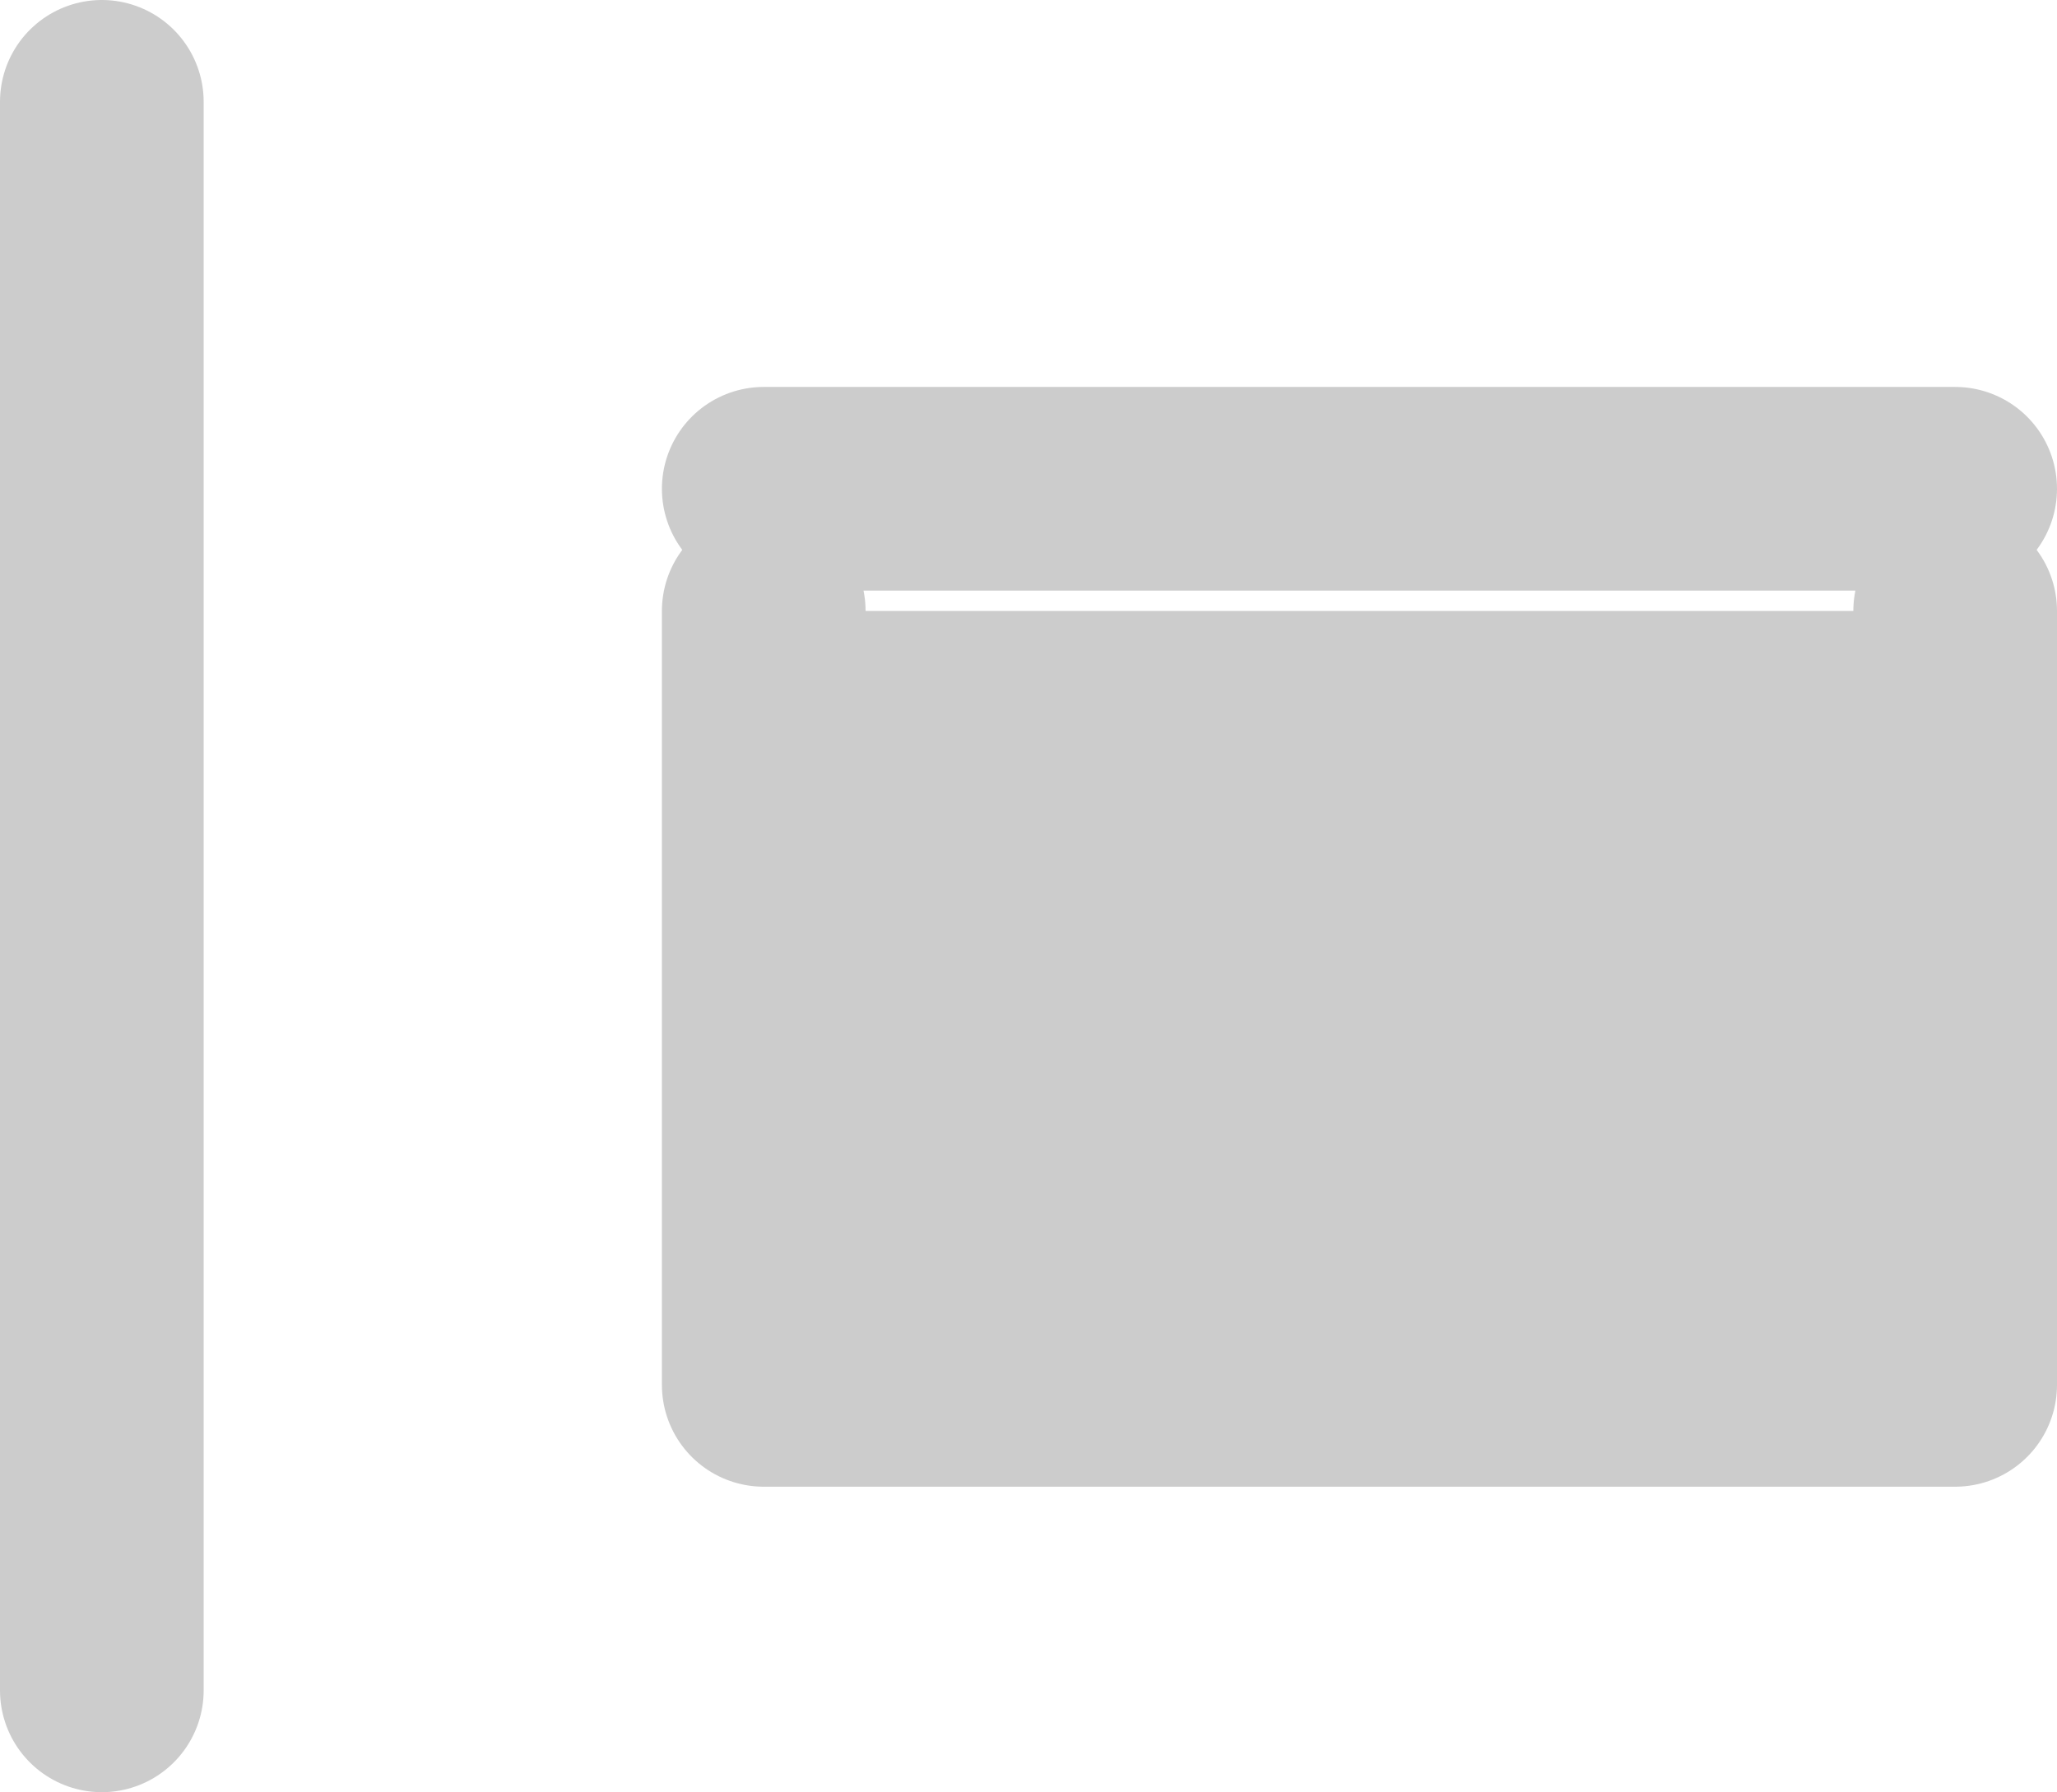
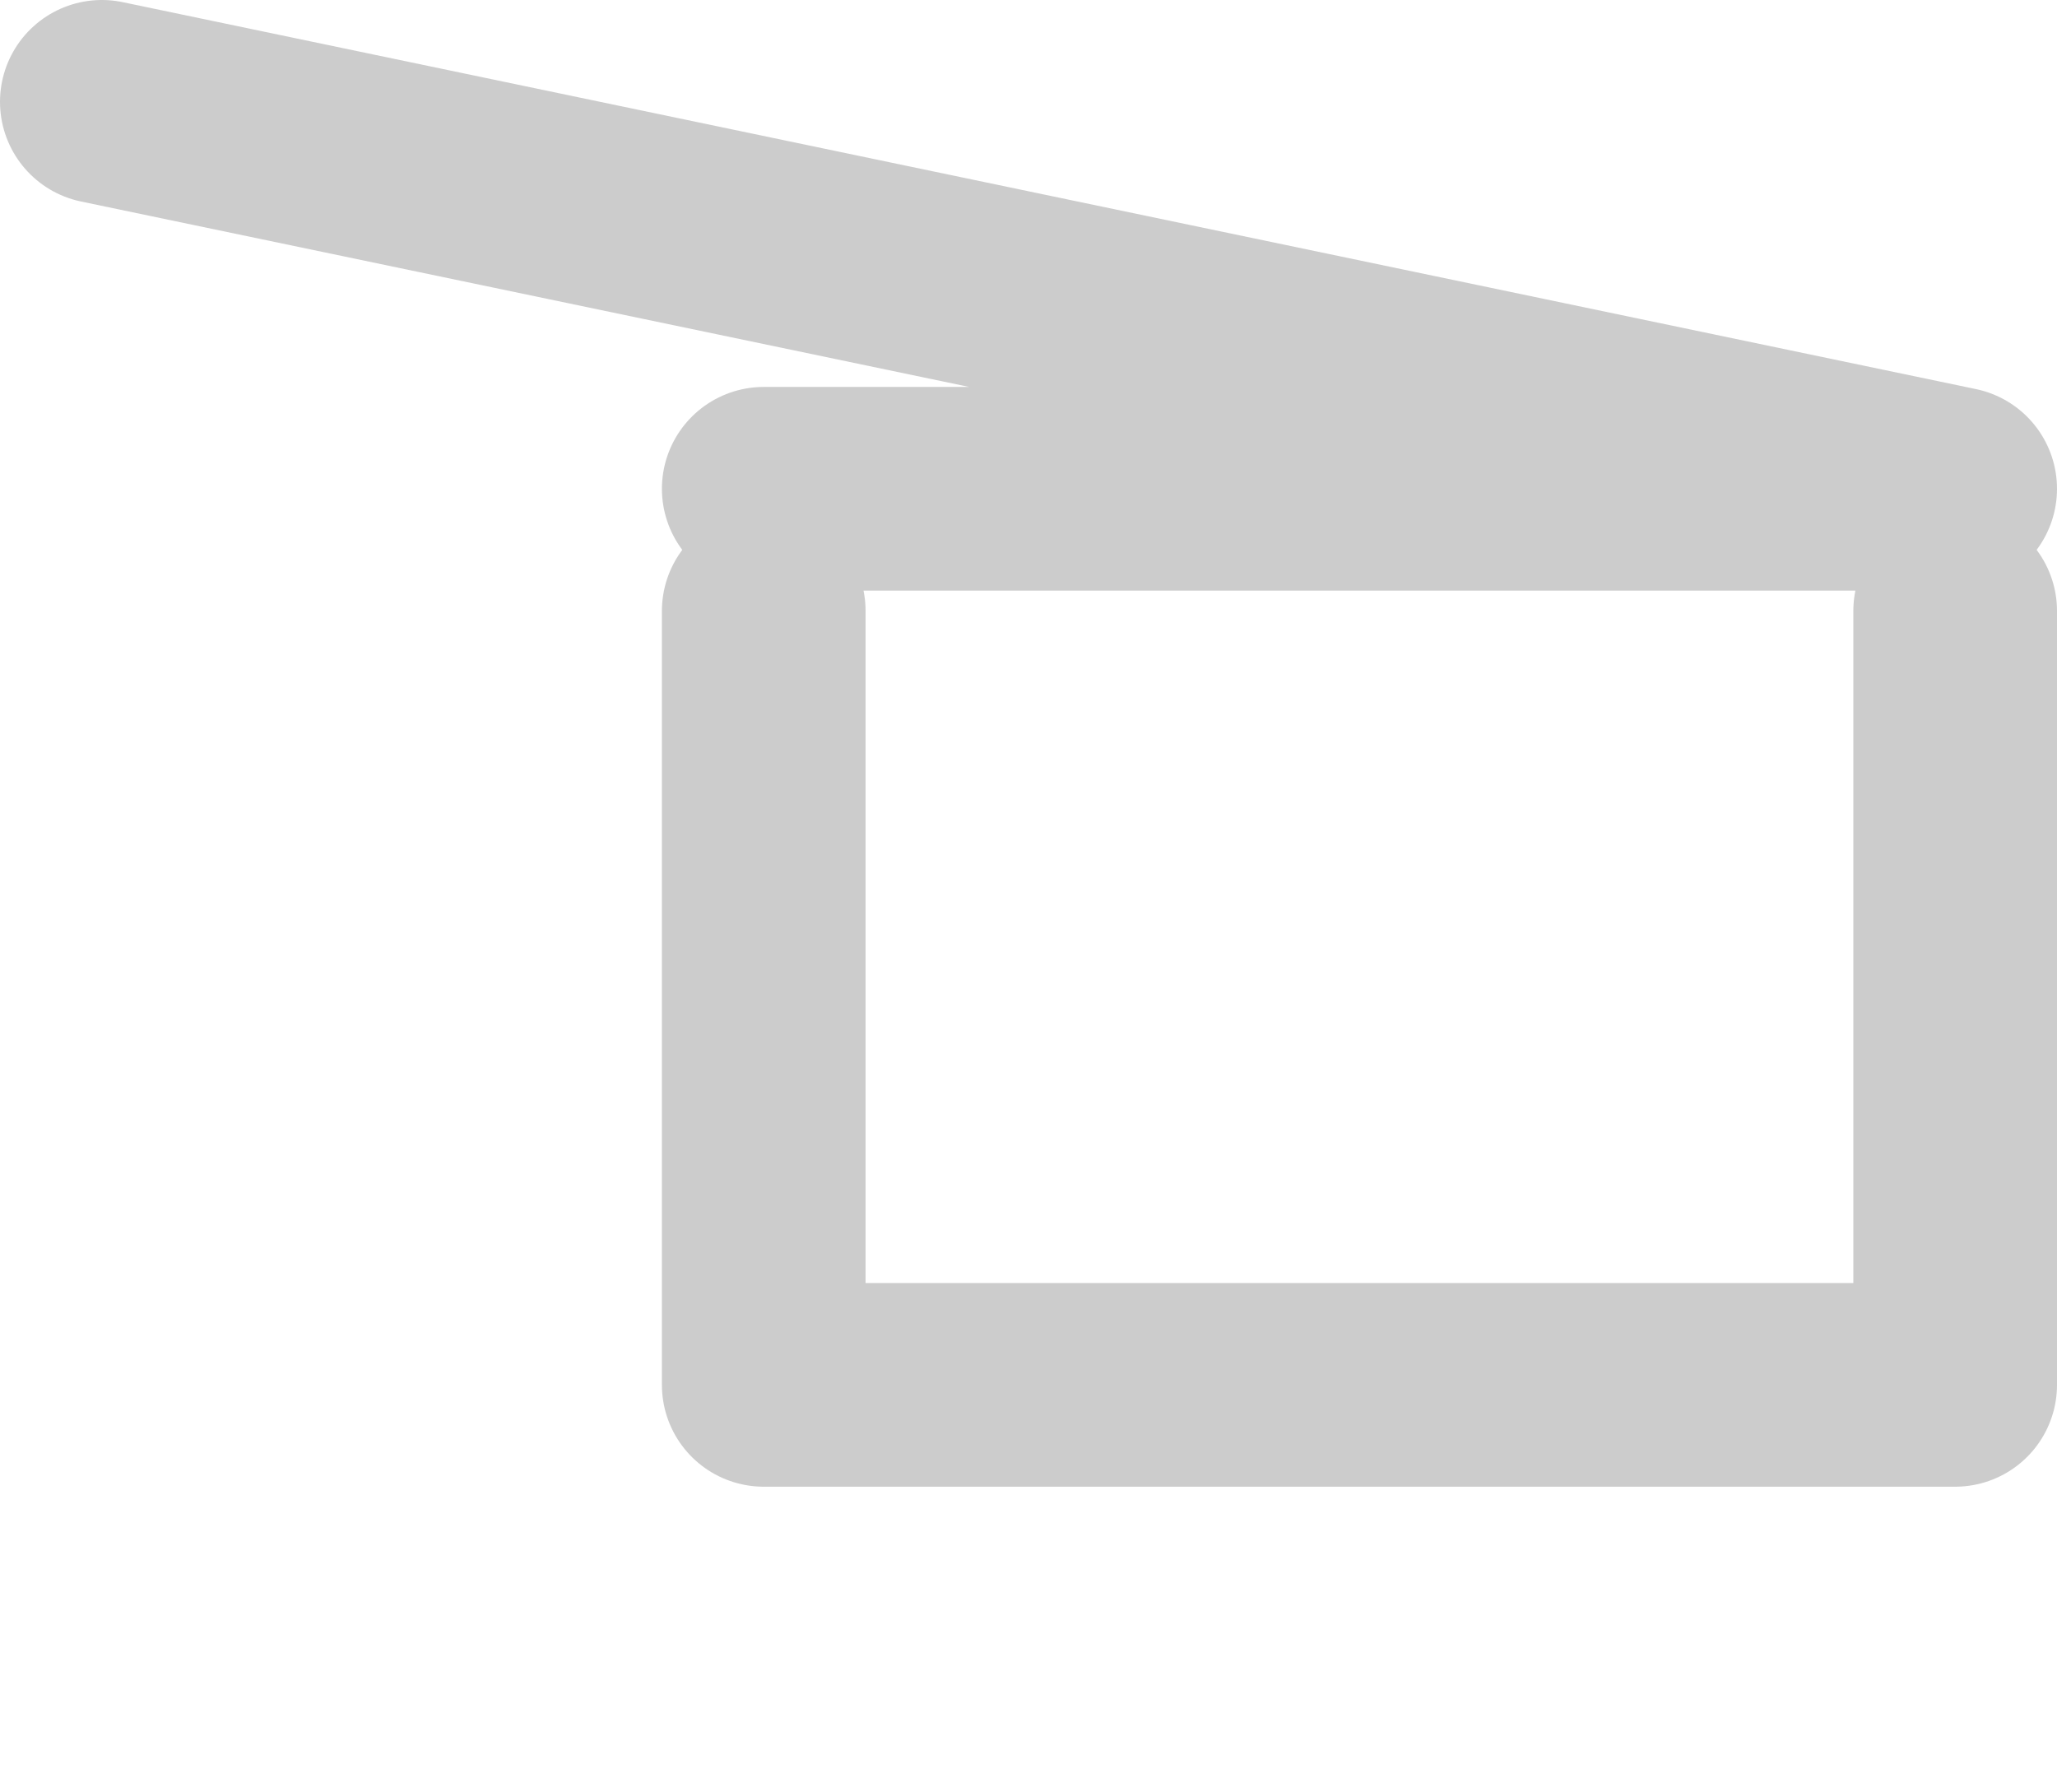
<svg xmlns="http://www.w3.org/2000/svg" height="8.8px" width="10.1px">
  <g transform="matrix(1.0, 0.0, 0.0, 1.0, 162.85, -88.5)">
-     <path d="M-159.1 91.5 L-153.25 91.5 -153.25 95.3 -159.1 95.3 -159.1 91.5" fill="#cccccc" fill-rule="evenodd" stroke="none" />
-     <path d="M-159.1 91.5 L-159.1 95.3 -153.25 95.3 -153.25 91.5 M-159.1 90.9 L-153.25 90.9 M-162.35 96.8 L-162.35 89.0" fill="none" stroke="#cccccc" stroke-linecap="round" stroke-linejoin="round" stroke-width="1.0" />
+     <path d="M-159.1 91.5 L-159.1 95.3 -153.25 95.3 -153.25 91.5 M-159.1 90.9 L-153.25 90.9 L-162.35 89.0" fill="none" stroke="#cccccc" stroke-linecap="round" stroke-linejoin="round" stroke-width="1.0" />
  </g>
</svg>